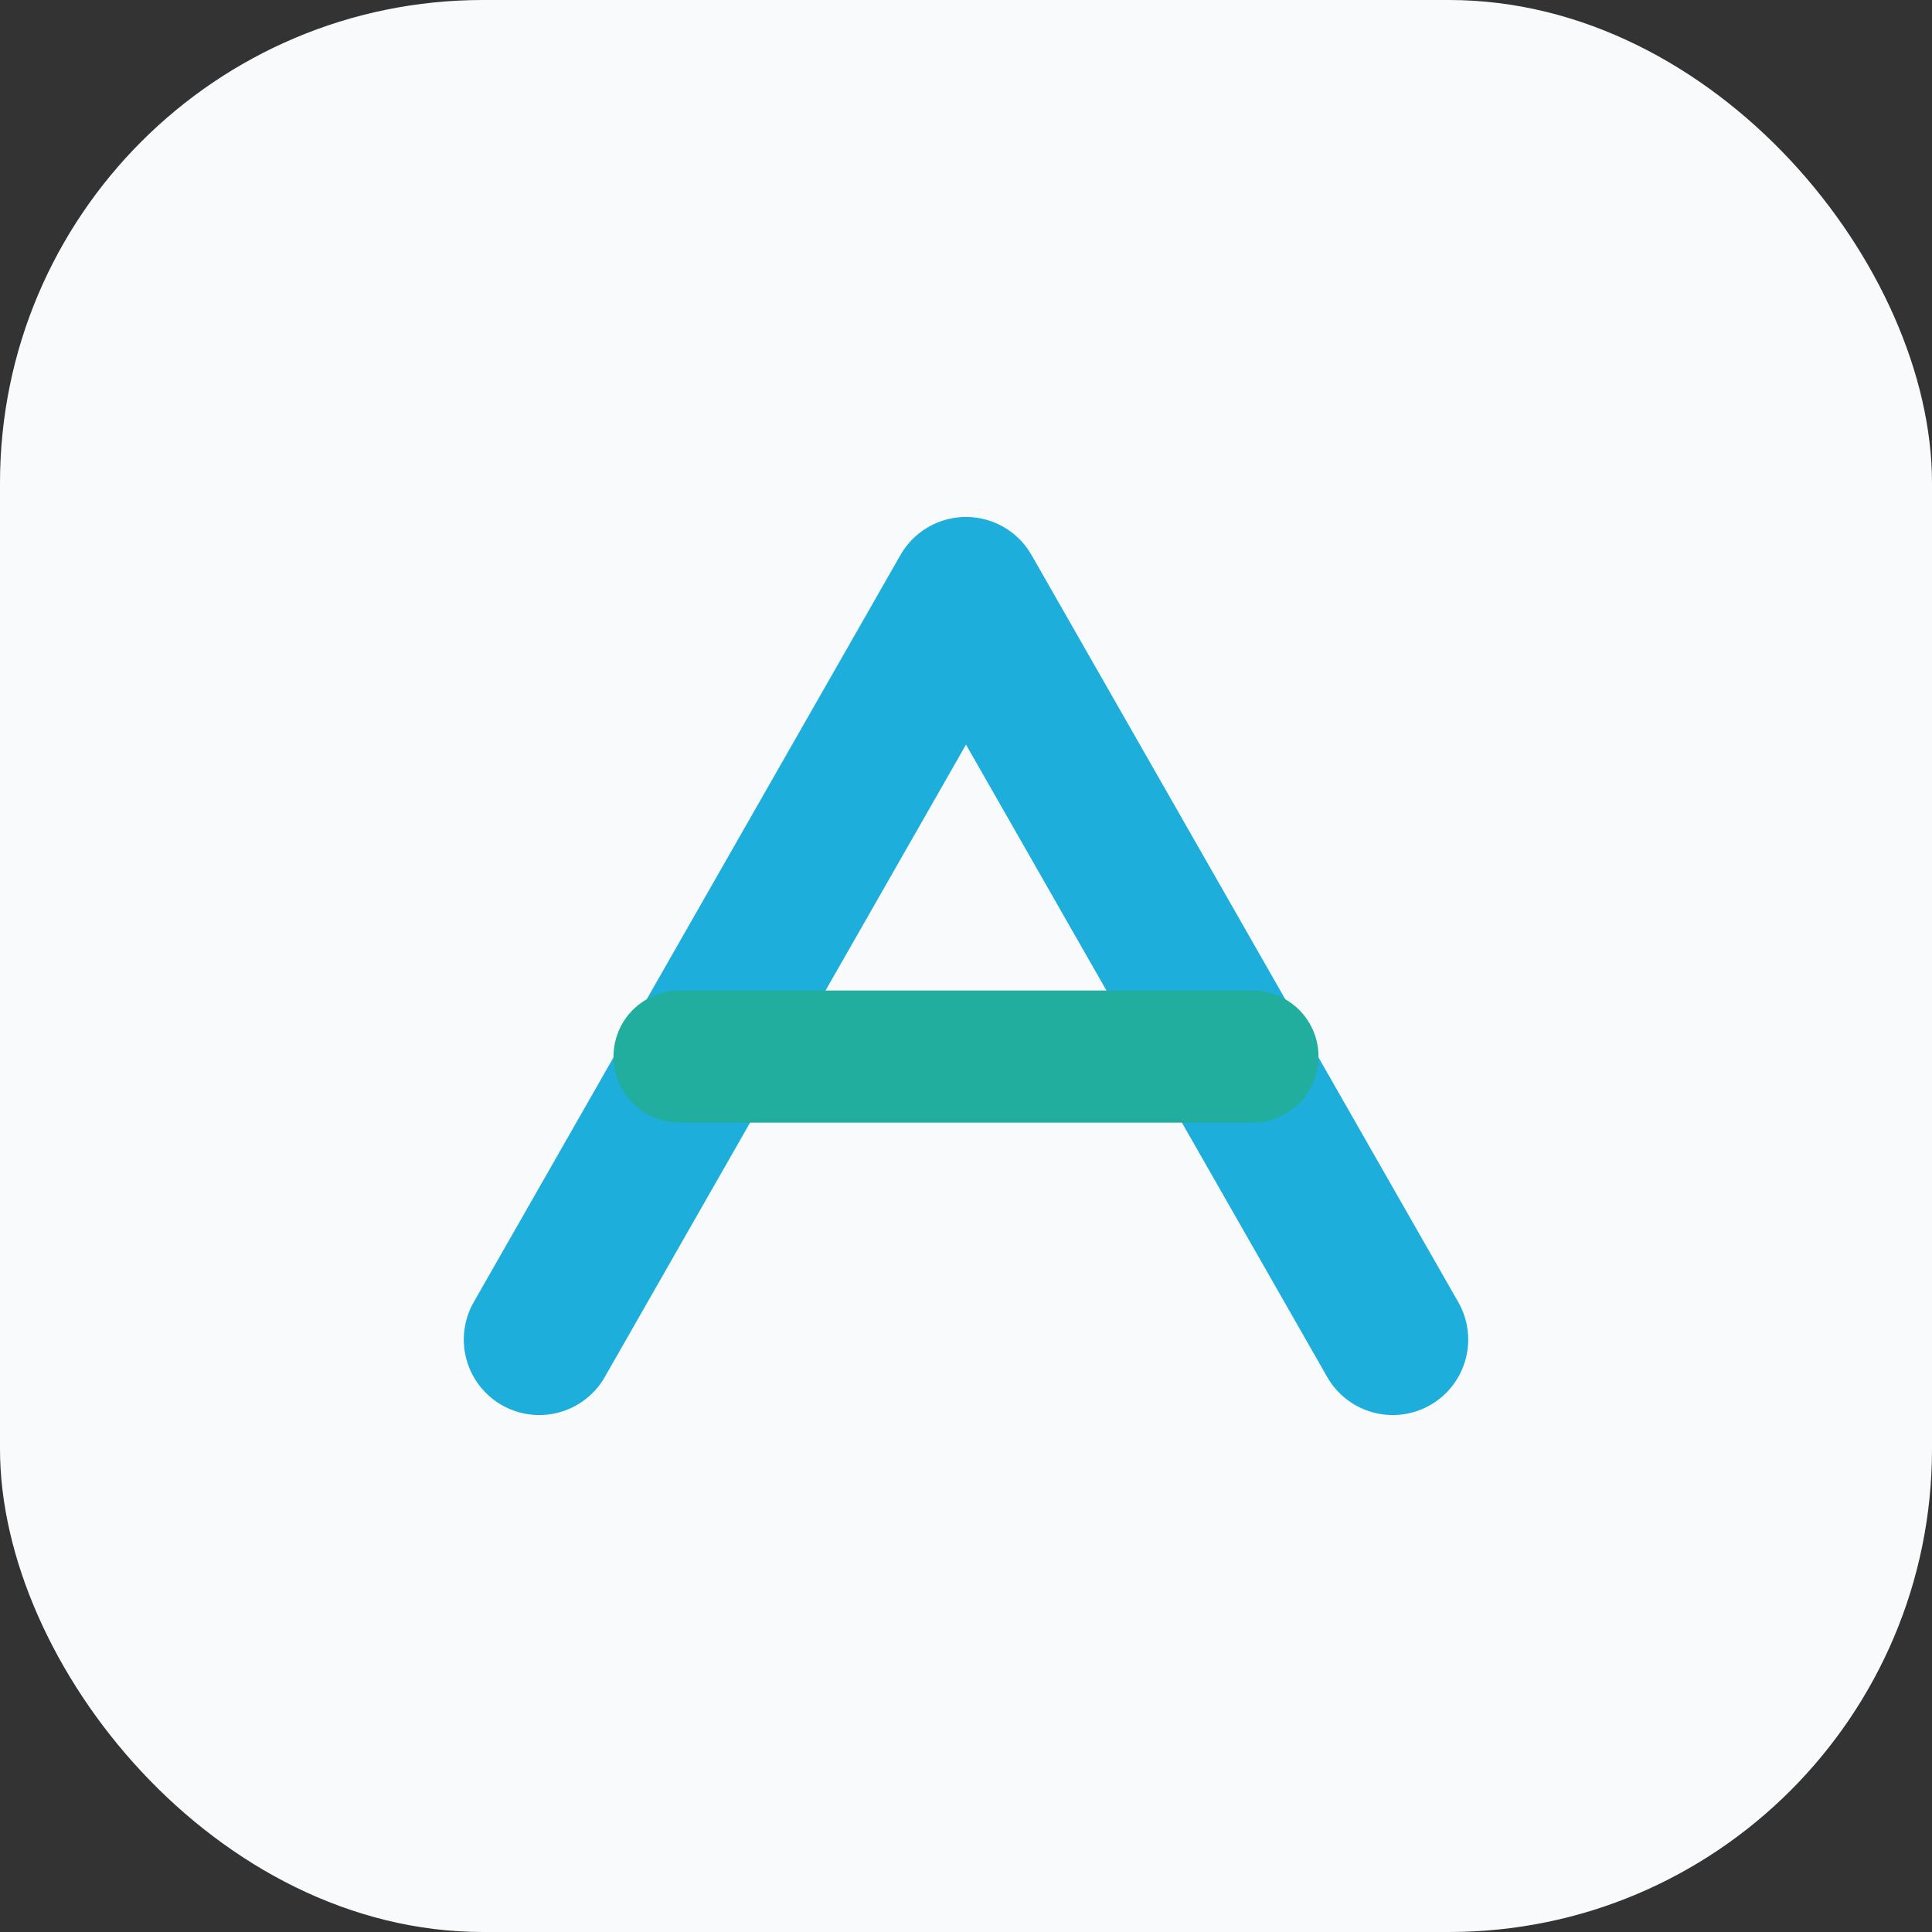
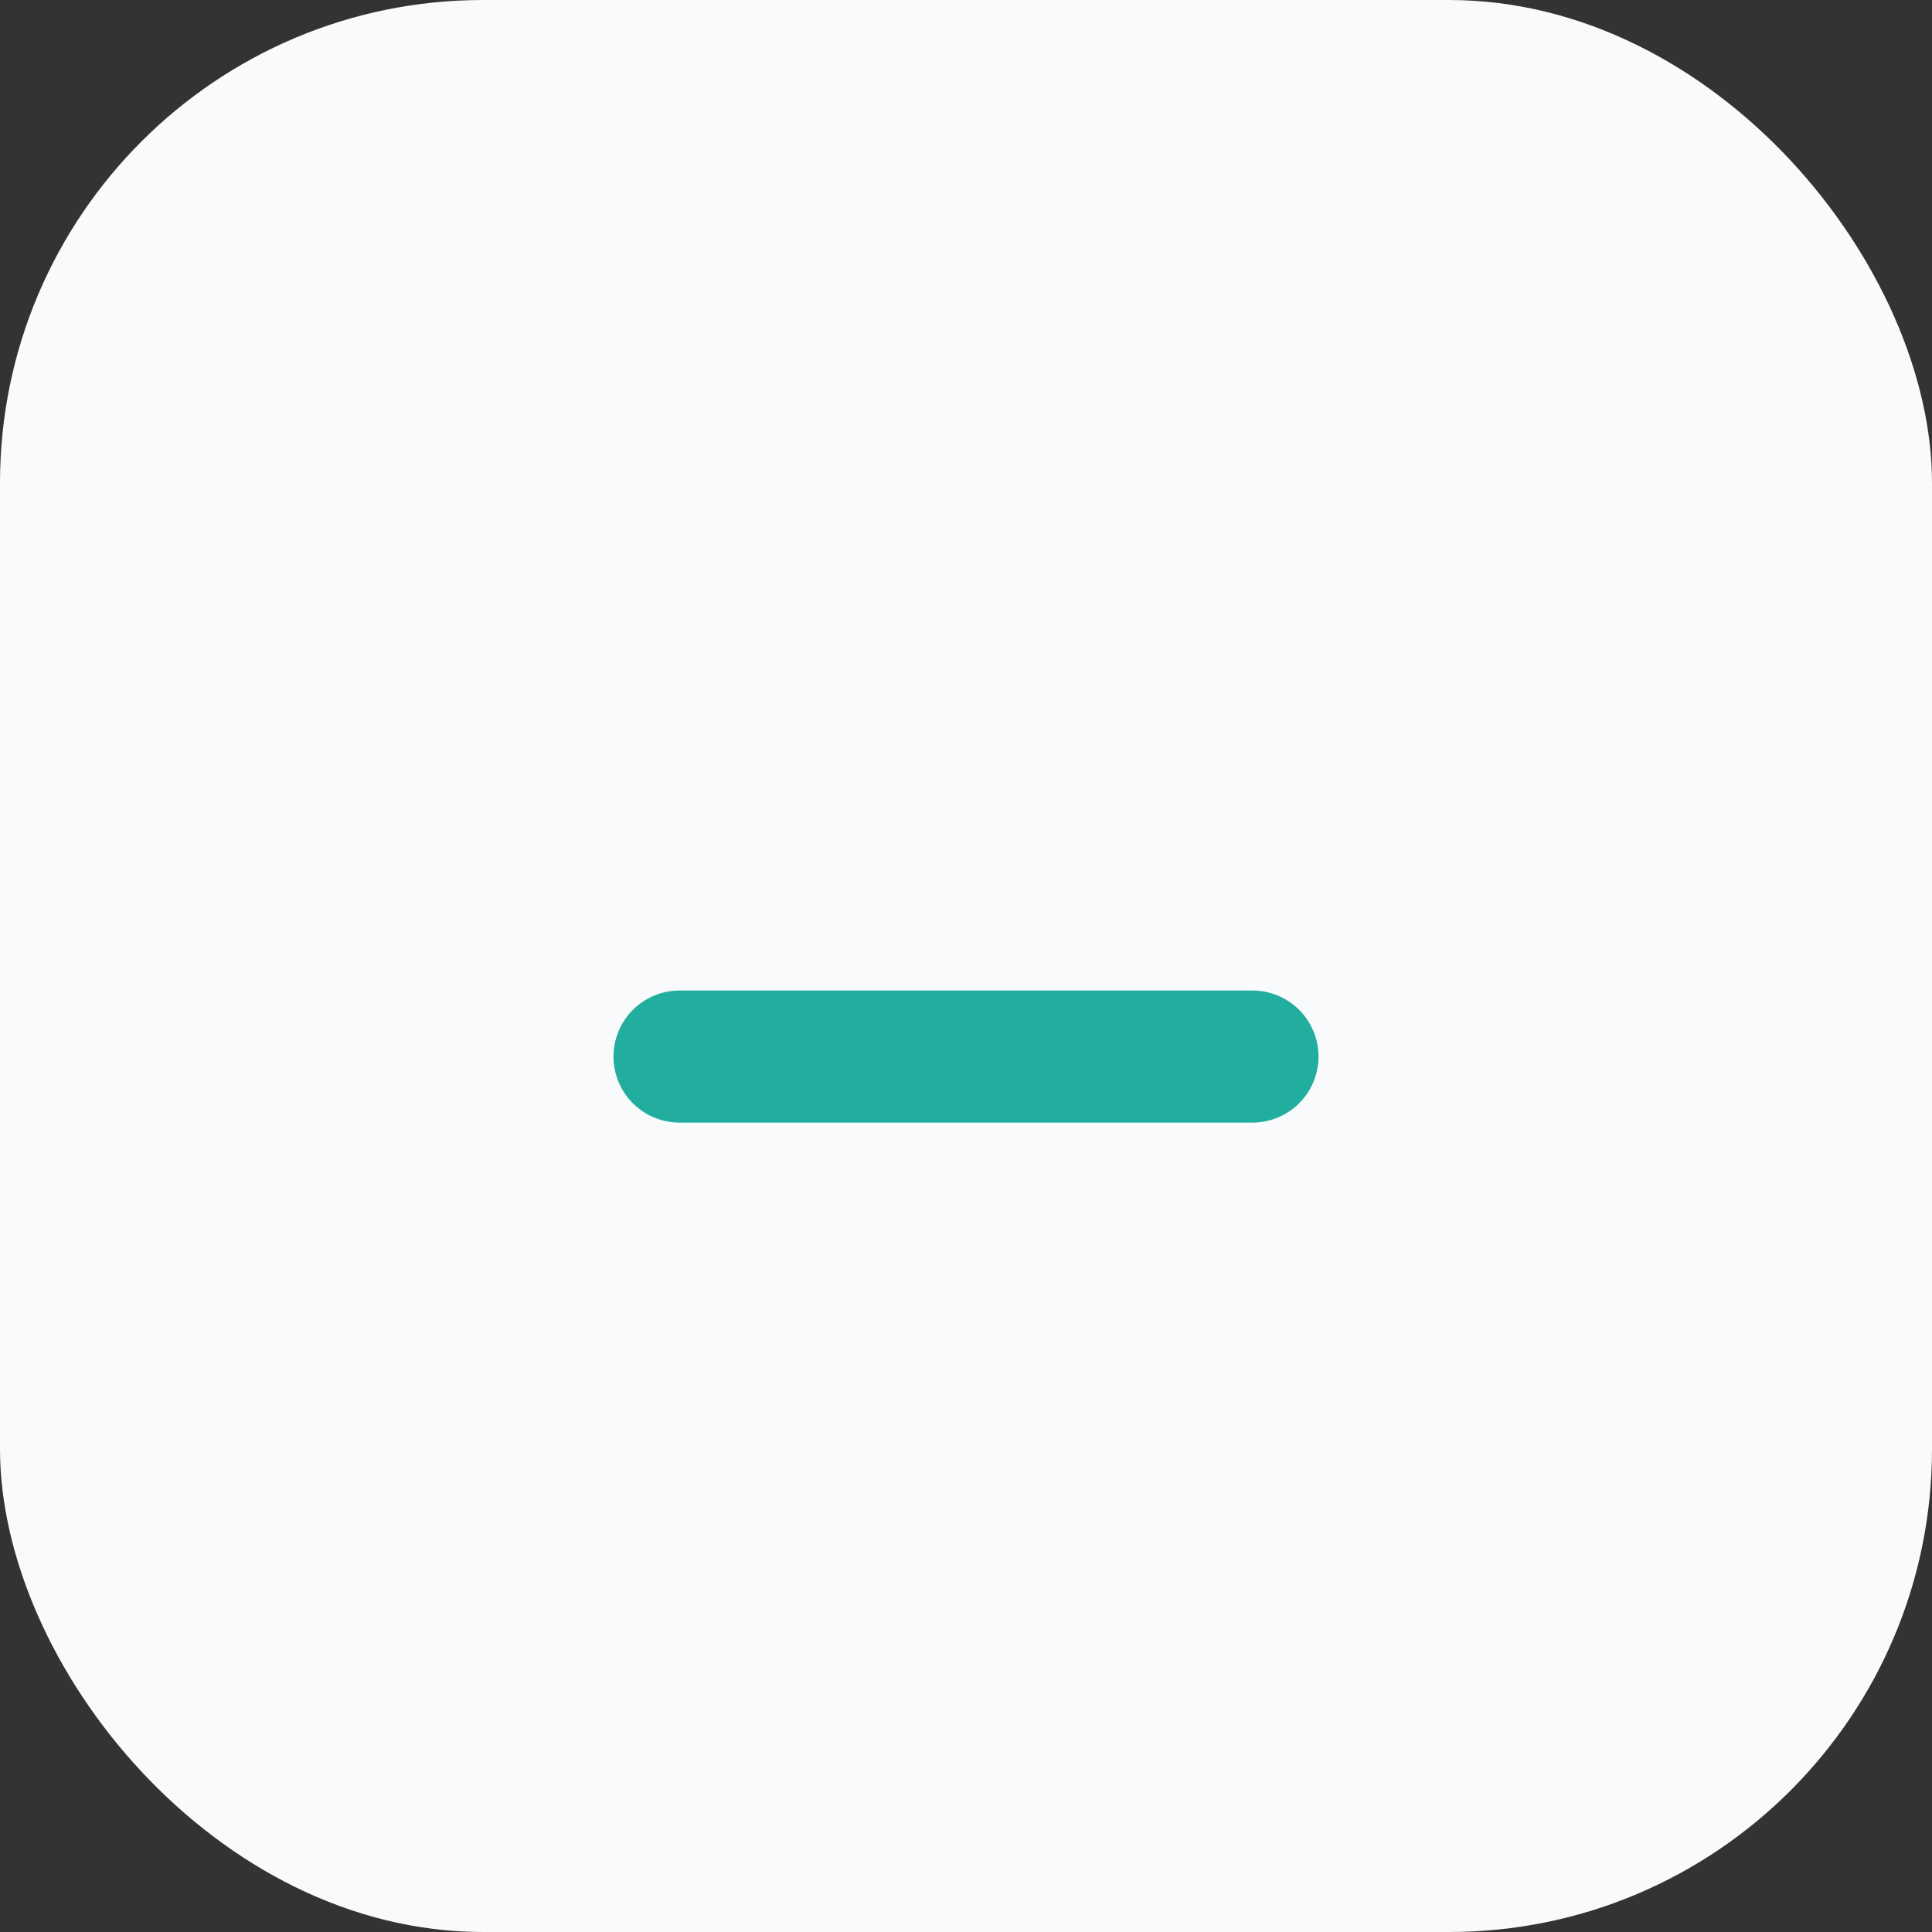
<svg xmlns="http://www.w3.org/2000/svg" width="512" height="512" viewBox="0 0 512 512" fill="none">
  <rect x="0" y="0" width="512" height="512" fill="#333333" stroke="none" />
  <rect width="512" height="512" rx="128" fill="#F8FAFC" />
-   <path d="M142.909 355L256 157L369.091 355" stroke="#1EAEDB" stroke-width="40" stroke-linecap="round" stroke-linejoin="round" />
  <path d="M180.083 280H331.917" stroke="#22AE9E" stroke-width="35" stroke-linecap="round" />
</svg>